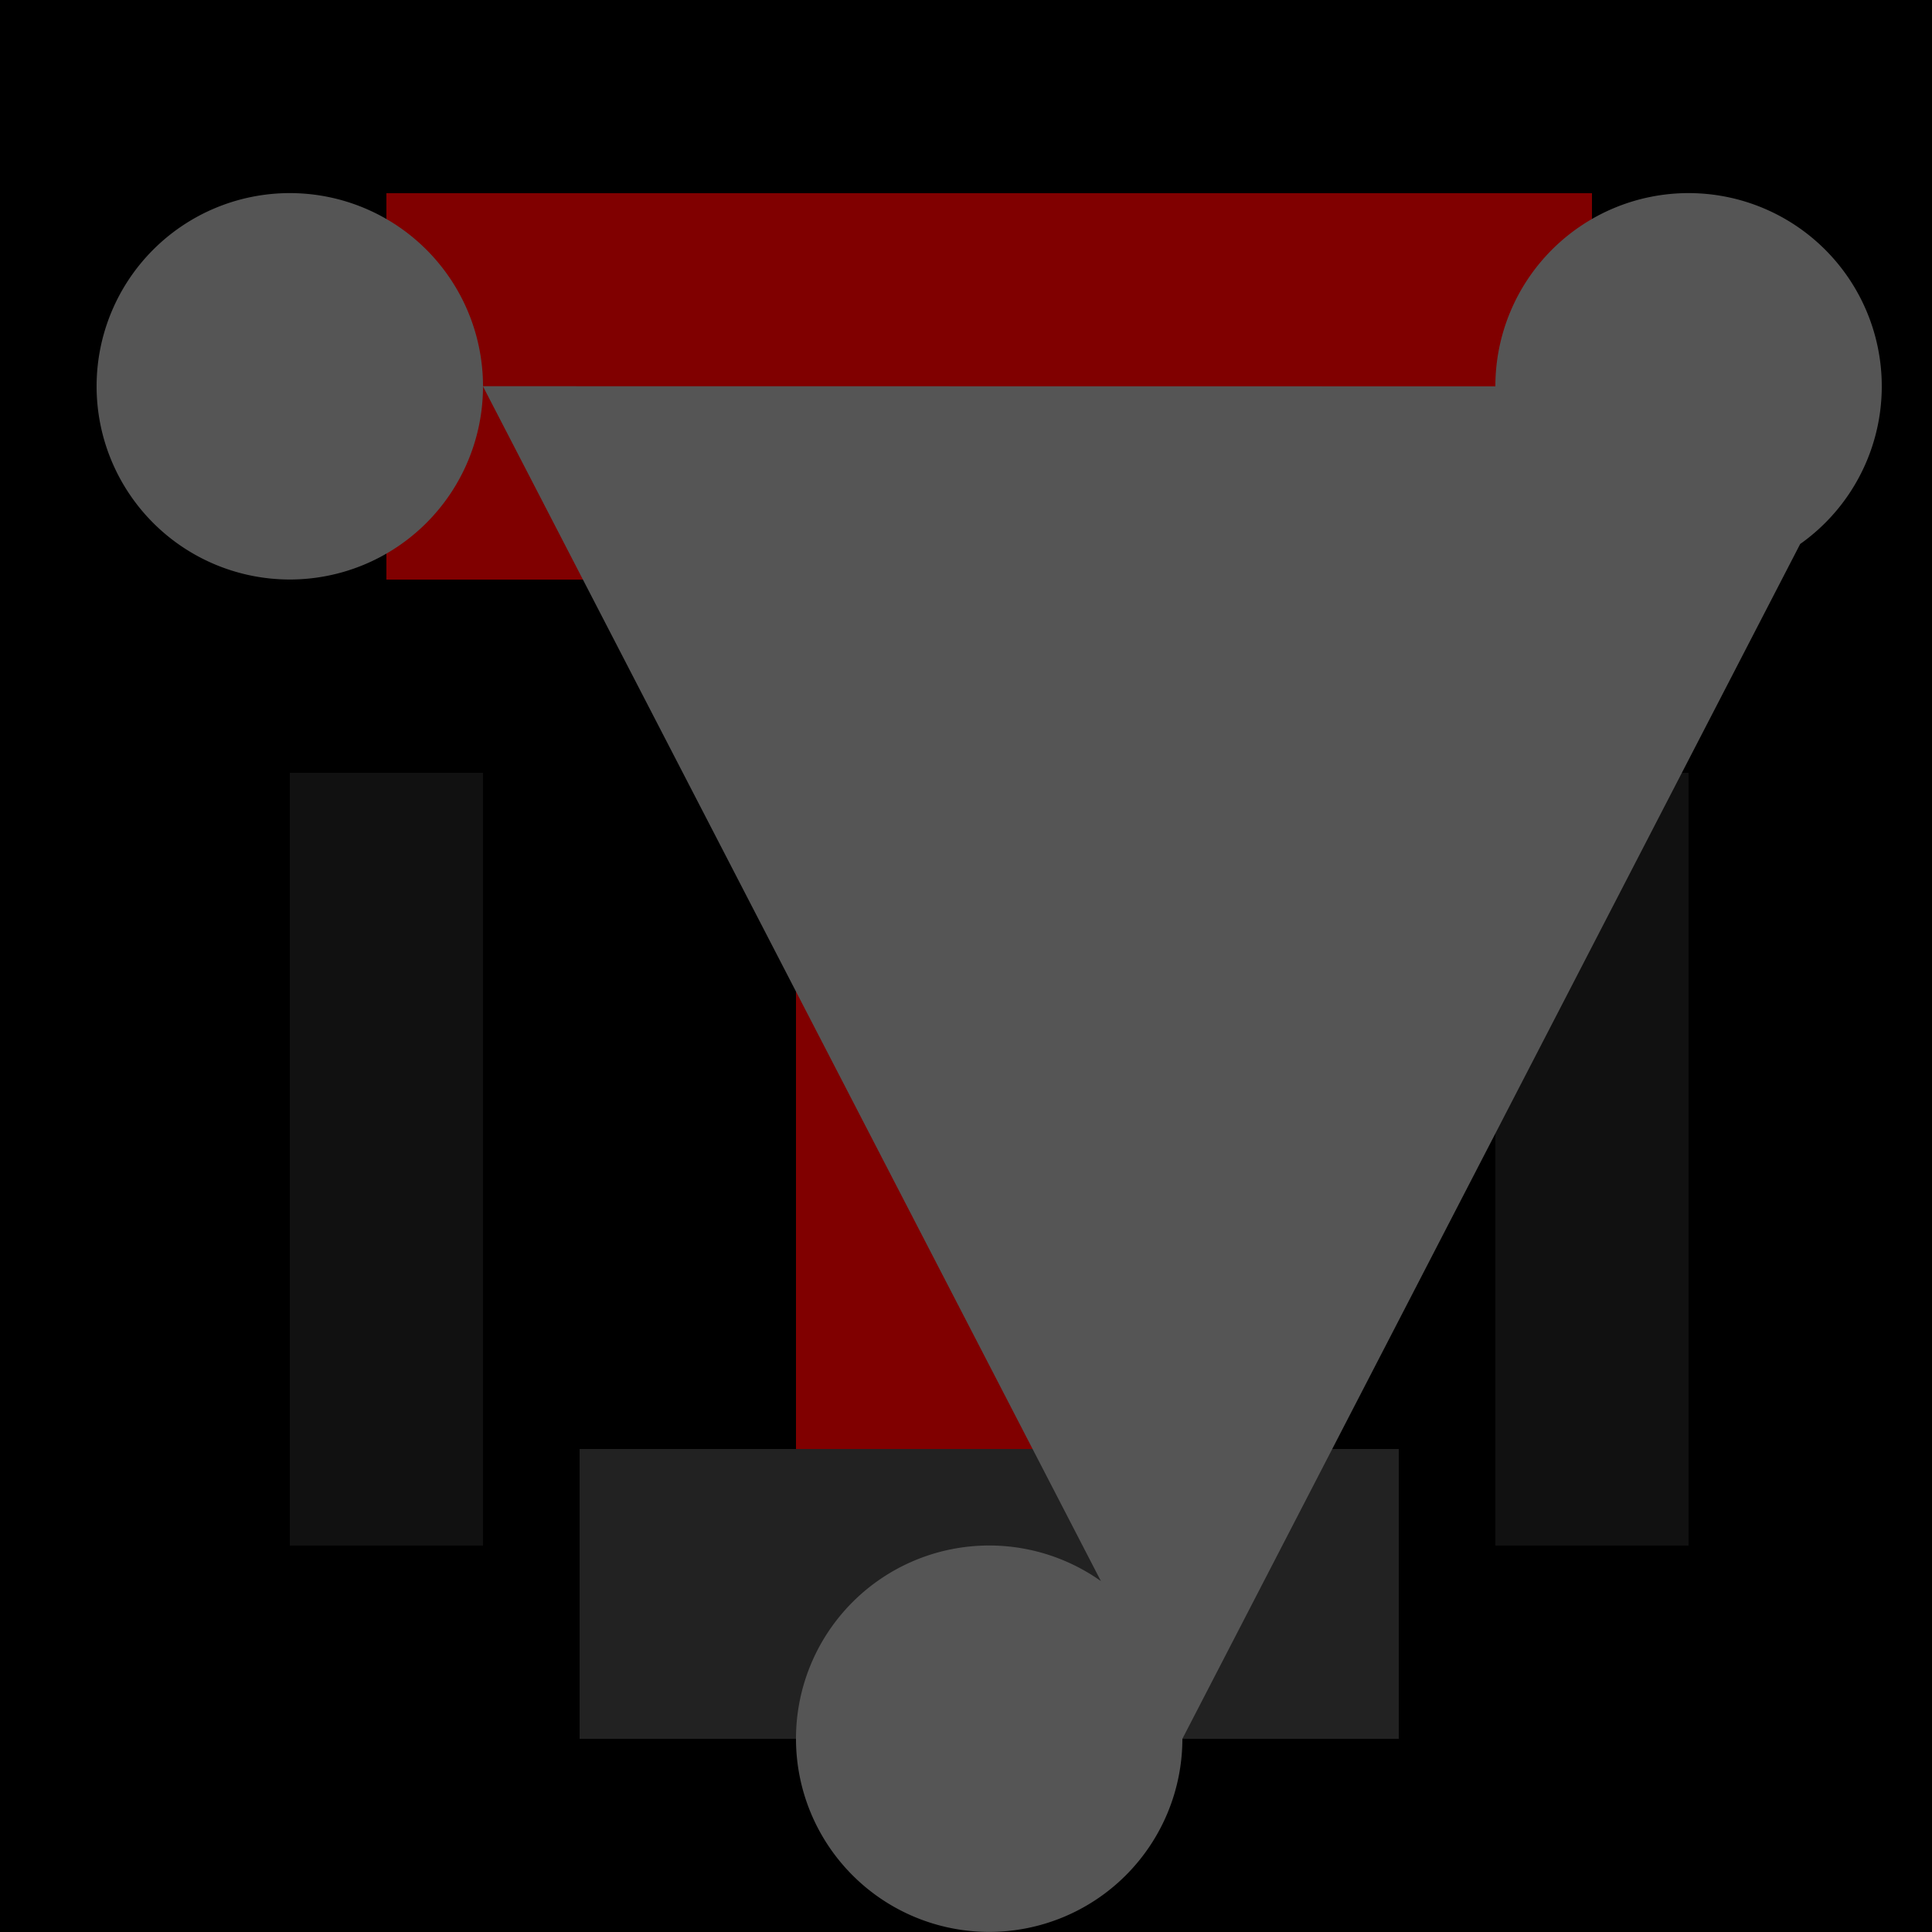
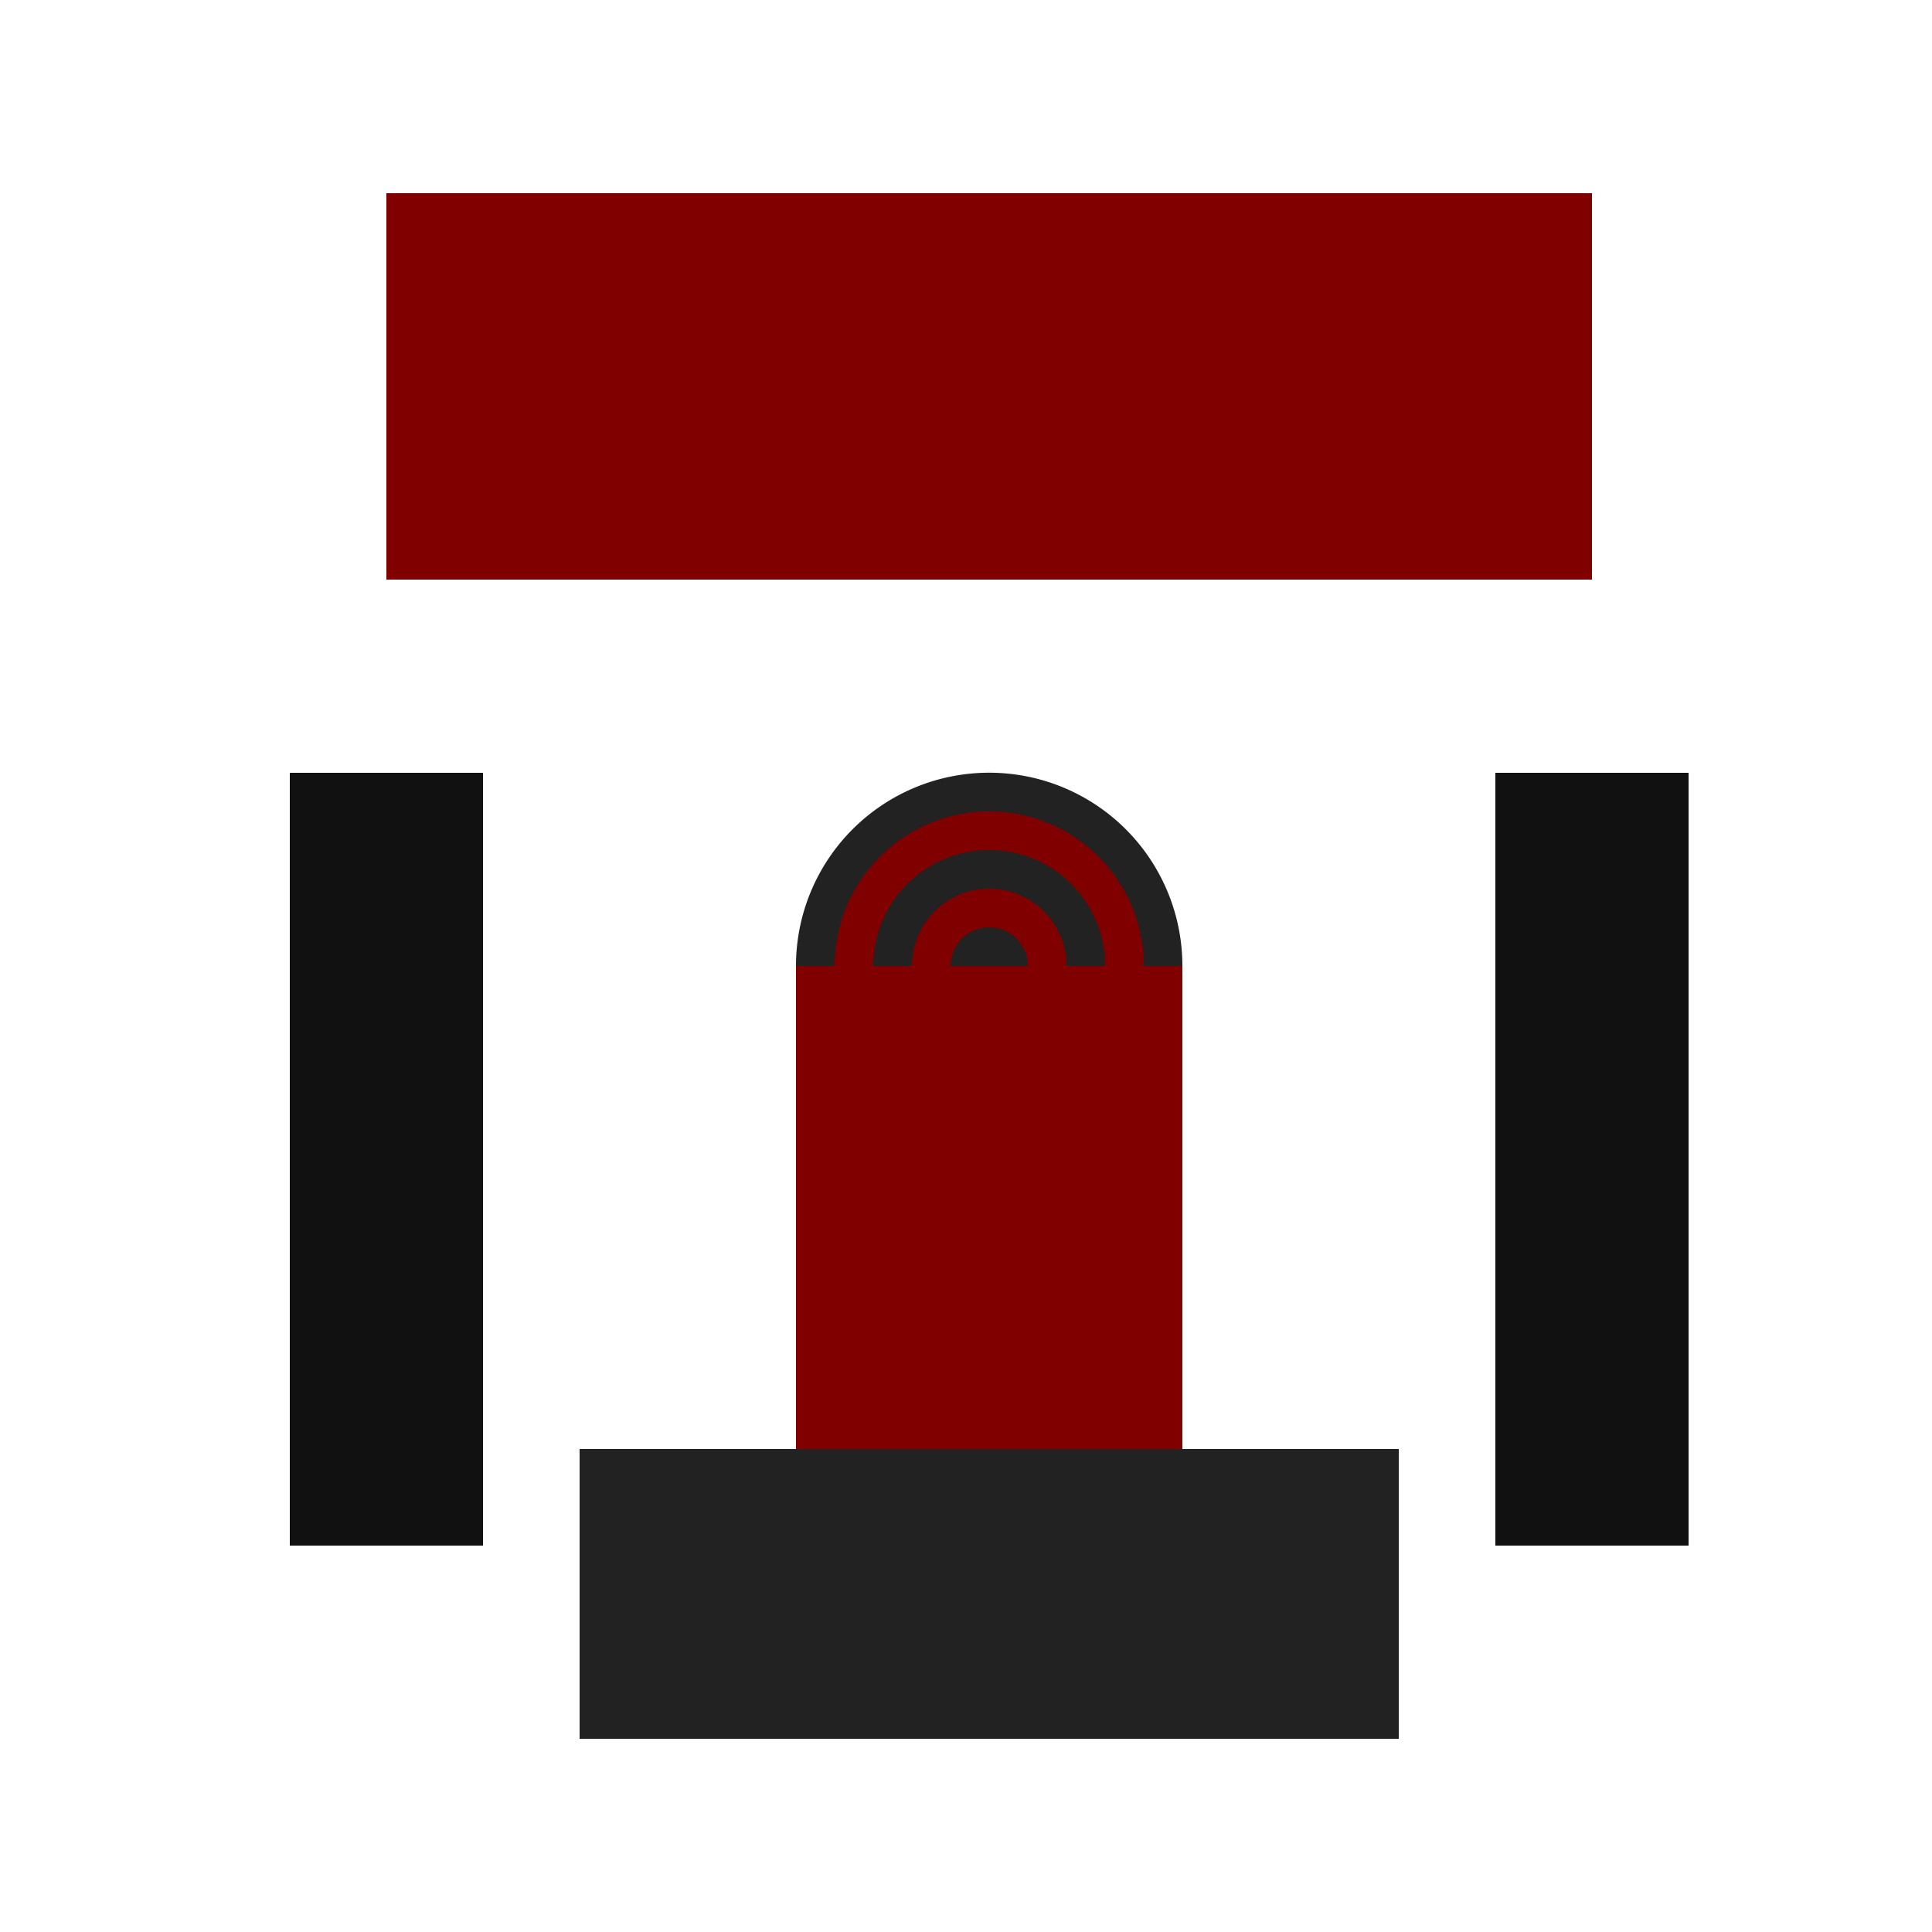
<svg xmlns="http://www.w3.org/2000/svg" width="500" height="500">
  <defs />
  <g>
-     <rect fill="#000" stroke="none" x="0" y="0" width="512" height="512" />
    <rect fill="#800000" stroke="none" x="100" y="50" width="312" height="100" />
    <rect fill="#111" stroke="none" x="75" y="200" width="50" height="200" />
    <rect fill="#111" stroke="none" x="387" y="200" width="50" height="200" />
    <path fill="#222" stroke="none" paint-order="stroke fill markers" d=" M 306 250 A 50 50 0 1 1 306 249.95" />
    <path fill="#800000" stroke="none" paint-order="stroke fill markers" d=" M 296 250 A 40 40 0 1 1 296 249.96" />
    <path fill="#222" stroke="none" paint-order="stroke fill markers" d=" M 286 250 A 30 30 0 1 1 286 249.97" />
    <path fill="#800000" stroke="none" paint-order="stroke fill markers" d=" M 276 250 A 20 20 0 1 1 276 249.98" />
    <path fill="#222" stroke="none" paint-order="stroke fill markers" d=" M 266 250 A 10 10 0 1 1 266 249.99" />
    <rect fill="#222" stroke="none" x="246" y="260" width="20" height="50" />
    <path fill="#222" stroke="none" paint-order="stroke fill markers" d=" M 150 450 L 362 450 L 362 375 L 150 375 Z" />
    <path fill="#800000" stroke="none" paint-order="stroke fill markers" d=" M 206 375 L 206 250 L 306 250 L 306 375 Z" />
-     <path fill="#555" stroke="none" paint-order="stroke fill markers" d=" M 125 100 A 50 50 0 1 1 125 99.95 L 487 100 A 50 50 0 1 1 487 99.95 L 306 450 A 50 50 0 1 1 306 449.95" />
  </g>
</svg>